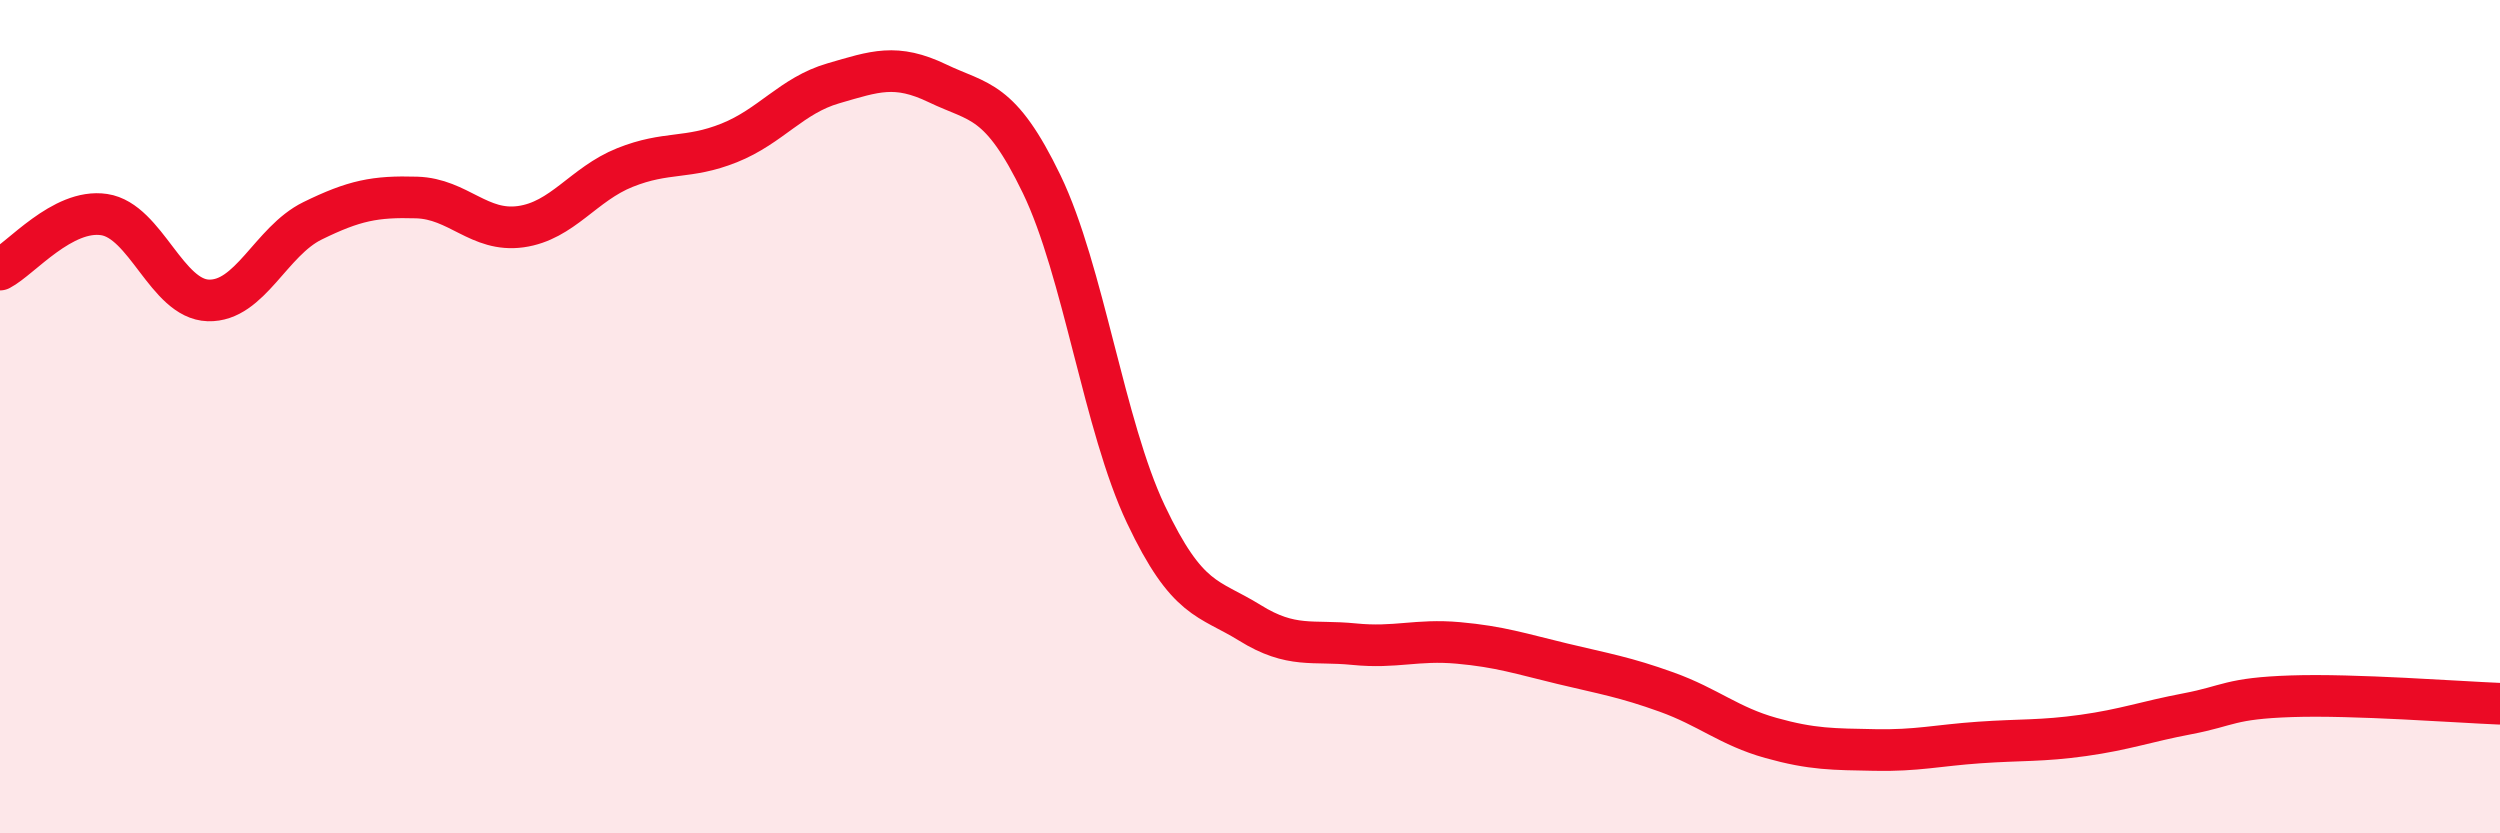
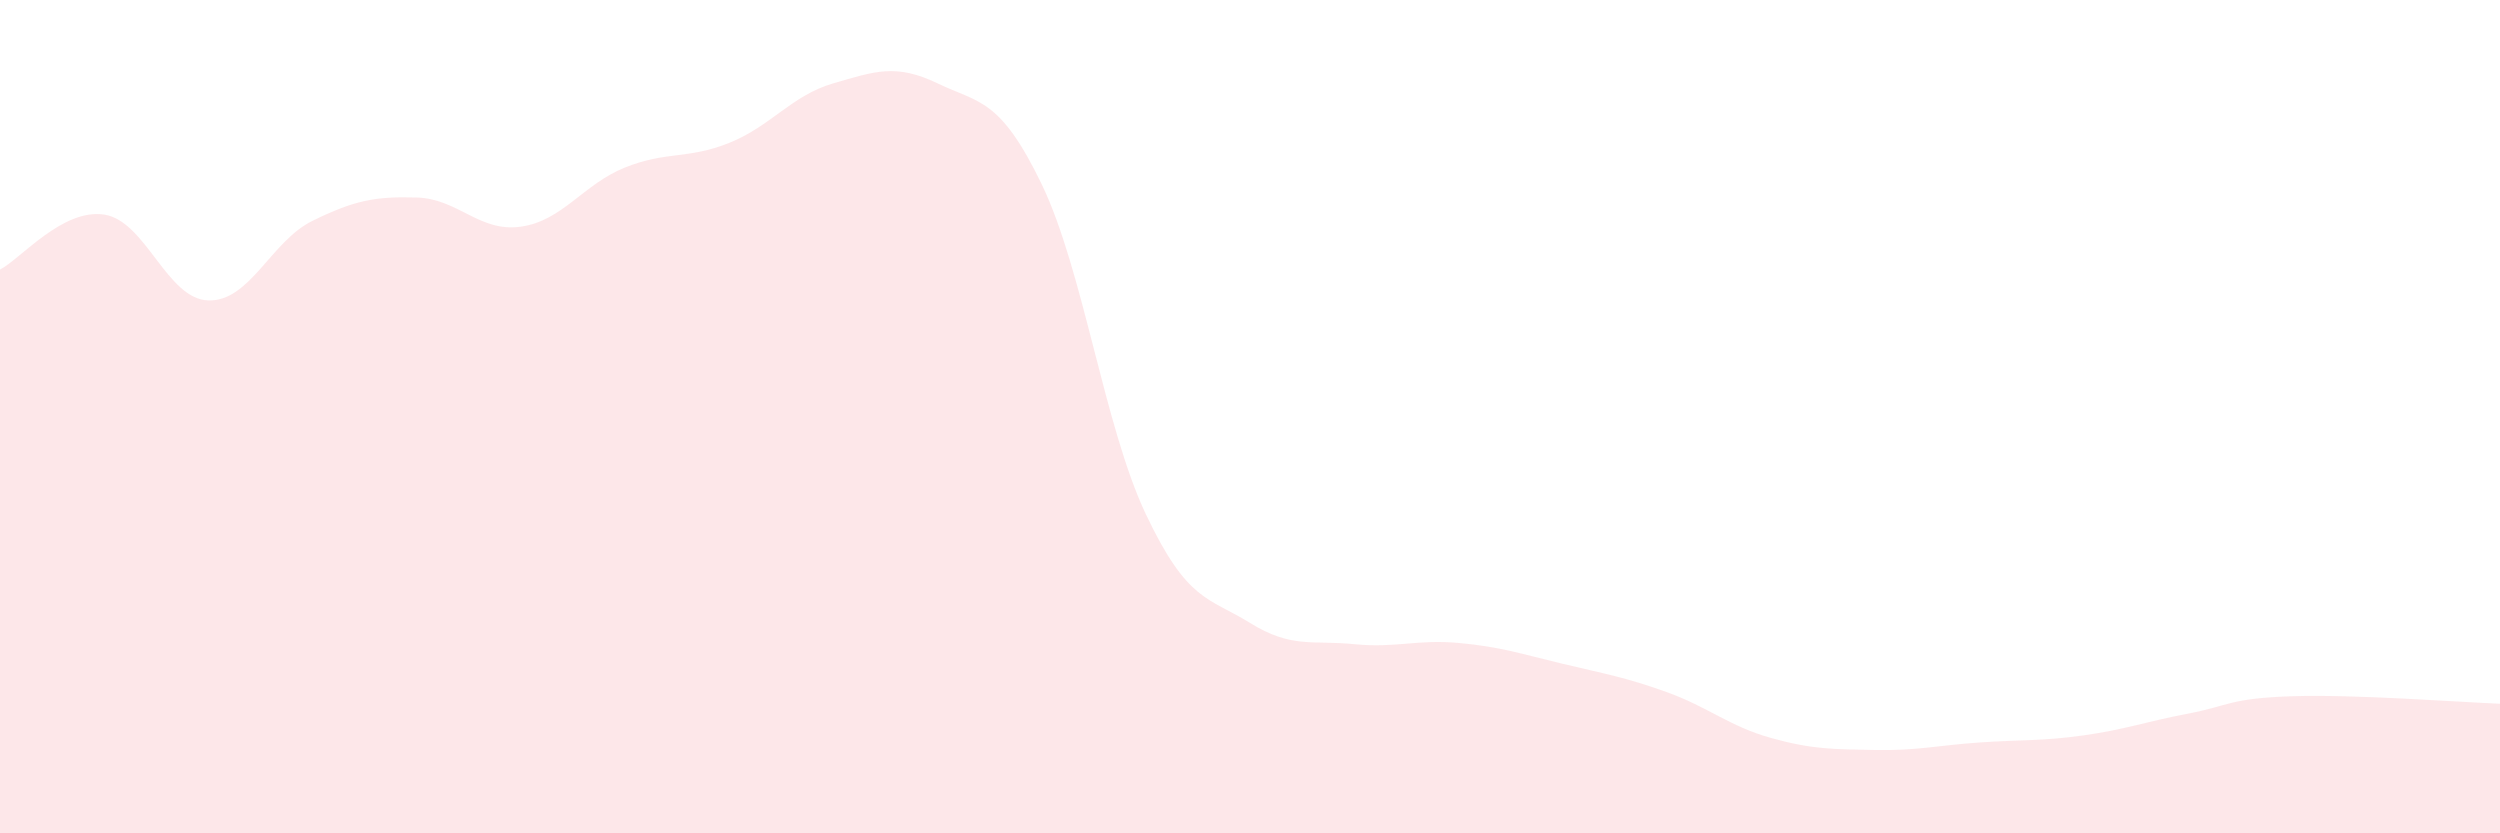
<svg xmlns="http://www.w3.org/2000/svg" width="60" height="20" viewBox="0 0 60 20">
  <path d="M 0,6.47 C 0.5,6.21 1.5,5 2.5,5.15 C 3.5,5.3 4,7.18 5,7.21 C 6,7.24 6.5,5.79 7.5,5.3 C 8.5,4.81 9,4.71 10,4.74 C 11,4.77 11.5,5.58 12.5,5.44 C 13.5,5.3 14,4.42 15,4.02 C 16,3.62 16.5,3.83 17.5,3.43 C 18.5,3.03 19,2.29 20,2 C 21,1.71 21.5,1.52 22.5,2 C 23.5,2.48 24,2.35 25,4.42 C 26,6.49 26.5,10.23 27.5,12.34 C 28.5,14.45 29,14.33 30,14.95 C 31,15.57 31.5,15.36 32.5,15.46 C 33.5,15.56 34,15.34 35,15.43 C 36,15.52 36.5,15.69 37.5,15.93 C 38.5,16.17 39,16.25 40,16.61 C 41,16.97 41.5,17.43 42.5,17.71 C 43.5,17.99 44,17.98 45,18 C 46,18.02 46.5,17.89 47.5,17.82 C 48.5,17.75 49,17.79 50,17.65 C 51,17.51 51.5,17.32 52.5,17.13 C 53.5,16.94 53.5,16.76 55,16.71 C 56.5,16.66 59,16.85 60,16.89L60 20L0 20Z" fill="#EB0A25" opacity="0.1" stroke-linecap="round" stroke-linejoin="round" />
-   <path d="M 0,6.47 C 0.5,6.21 1.5,5 2.5,5.15 C 3.5,5.3 4,7.18 5,7.21 C 6,7.24 6.5,5.79 7.5,5.3 C 8.5,4.81 9,4.71 10,4.74 C 11,4.77 11.5,5.58 12.5,5.44 C 13.5,5.3 14,4.42 15,4.02 C 16,3.62 16.5,3.83 17.5,3.43 C 18.5,3.03 19,2.29 20,2 C 21,1.71 21.5,1.52 22.5,2 C 23.5,2.48 24,2.35 25,4.42 C 26,6.49 26.5,10.23 27.5,12.34 C 28.5,14.45 29,14.33 30,14.95 C 31,15.57 31.5,15.36 32.5,15.46 C 33.5,15.56 34,15.34 35,15.43 C 36,15.52 36.5,15.69 37.5,15.93 C 38.5,16.17 39,16.25 40,16.61 C 41,16.97 41.5,17.43 42.5,17.71 C 43.5,17.99 44,17.98 45,18 C 46,18.02 46.5,17.89 47.5,17.82 C 48.5,17.75 49,17.79 50,17.65 C 51,17.51 51.5,17.32 52.5,17.13 C 53.5,16.94 53.5,16.76 55,16.71 C 56.5,16.66 59,16.85 60,16.89" stroke="#EB0A25" stroke-width="1" fill="none" stroke-linecap="round" stroke-linejoin="round" />
</svg>